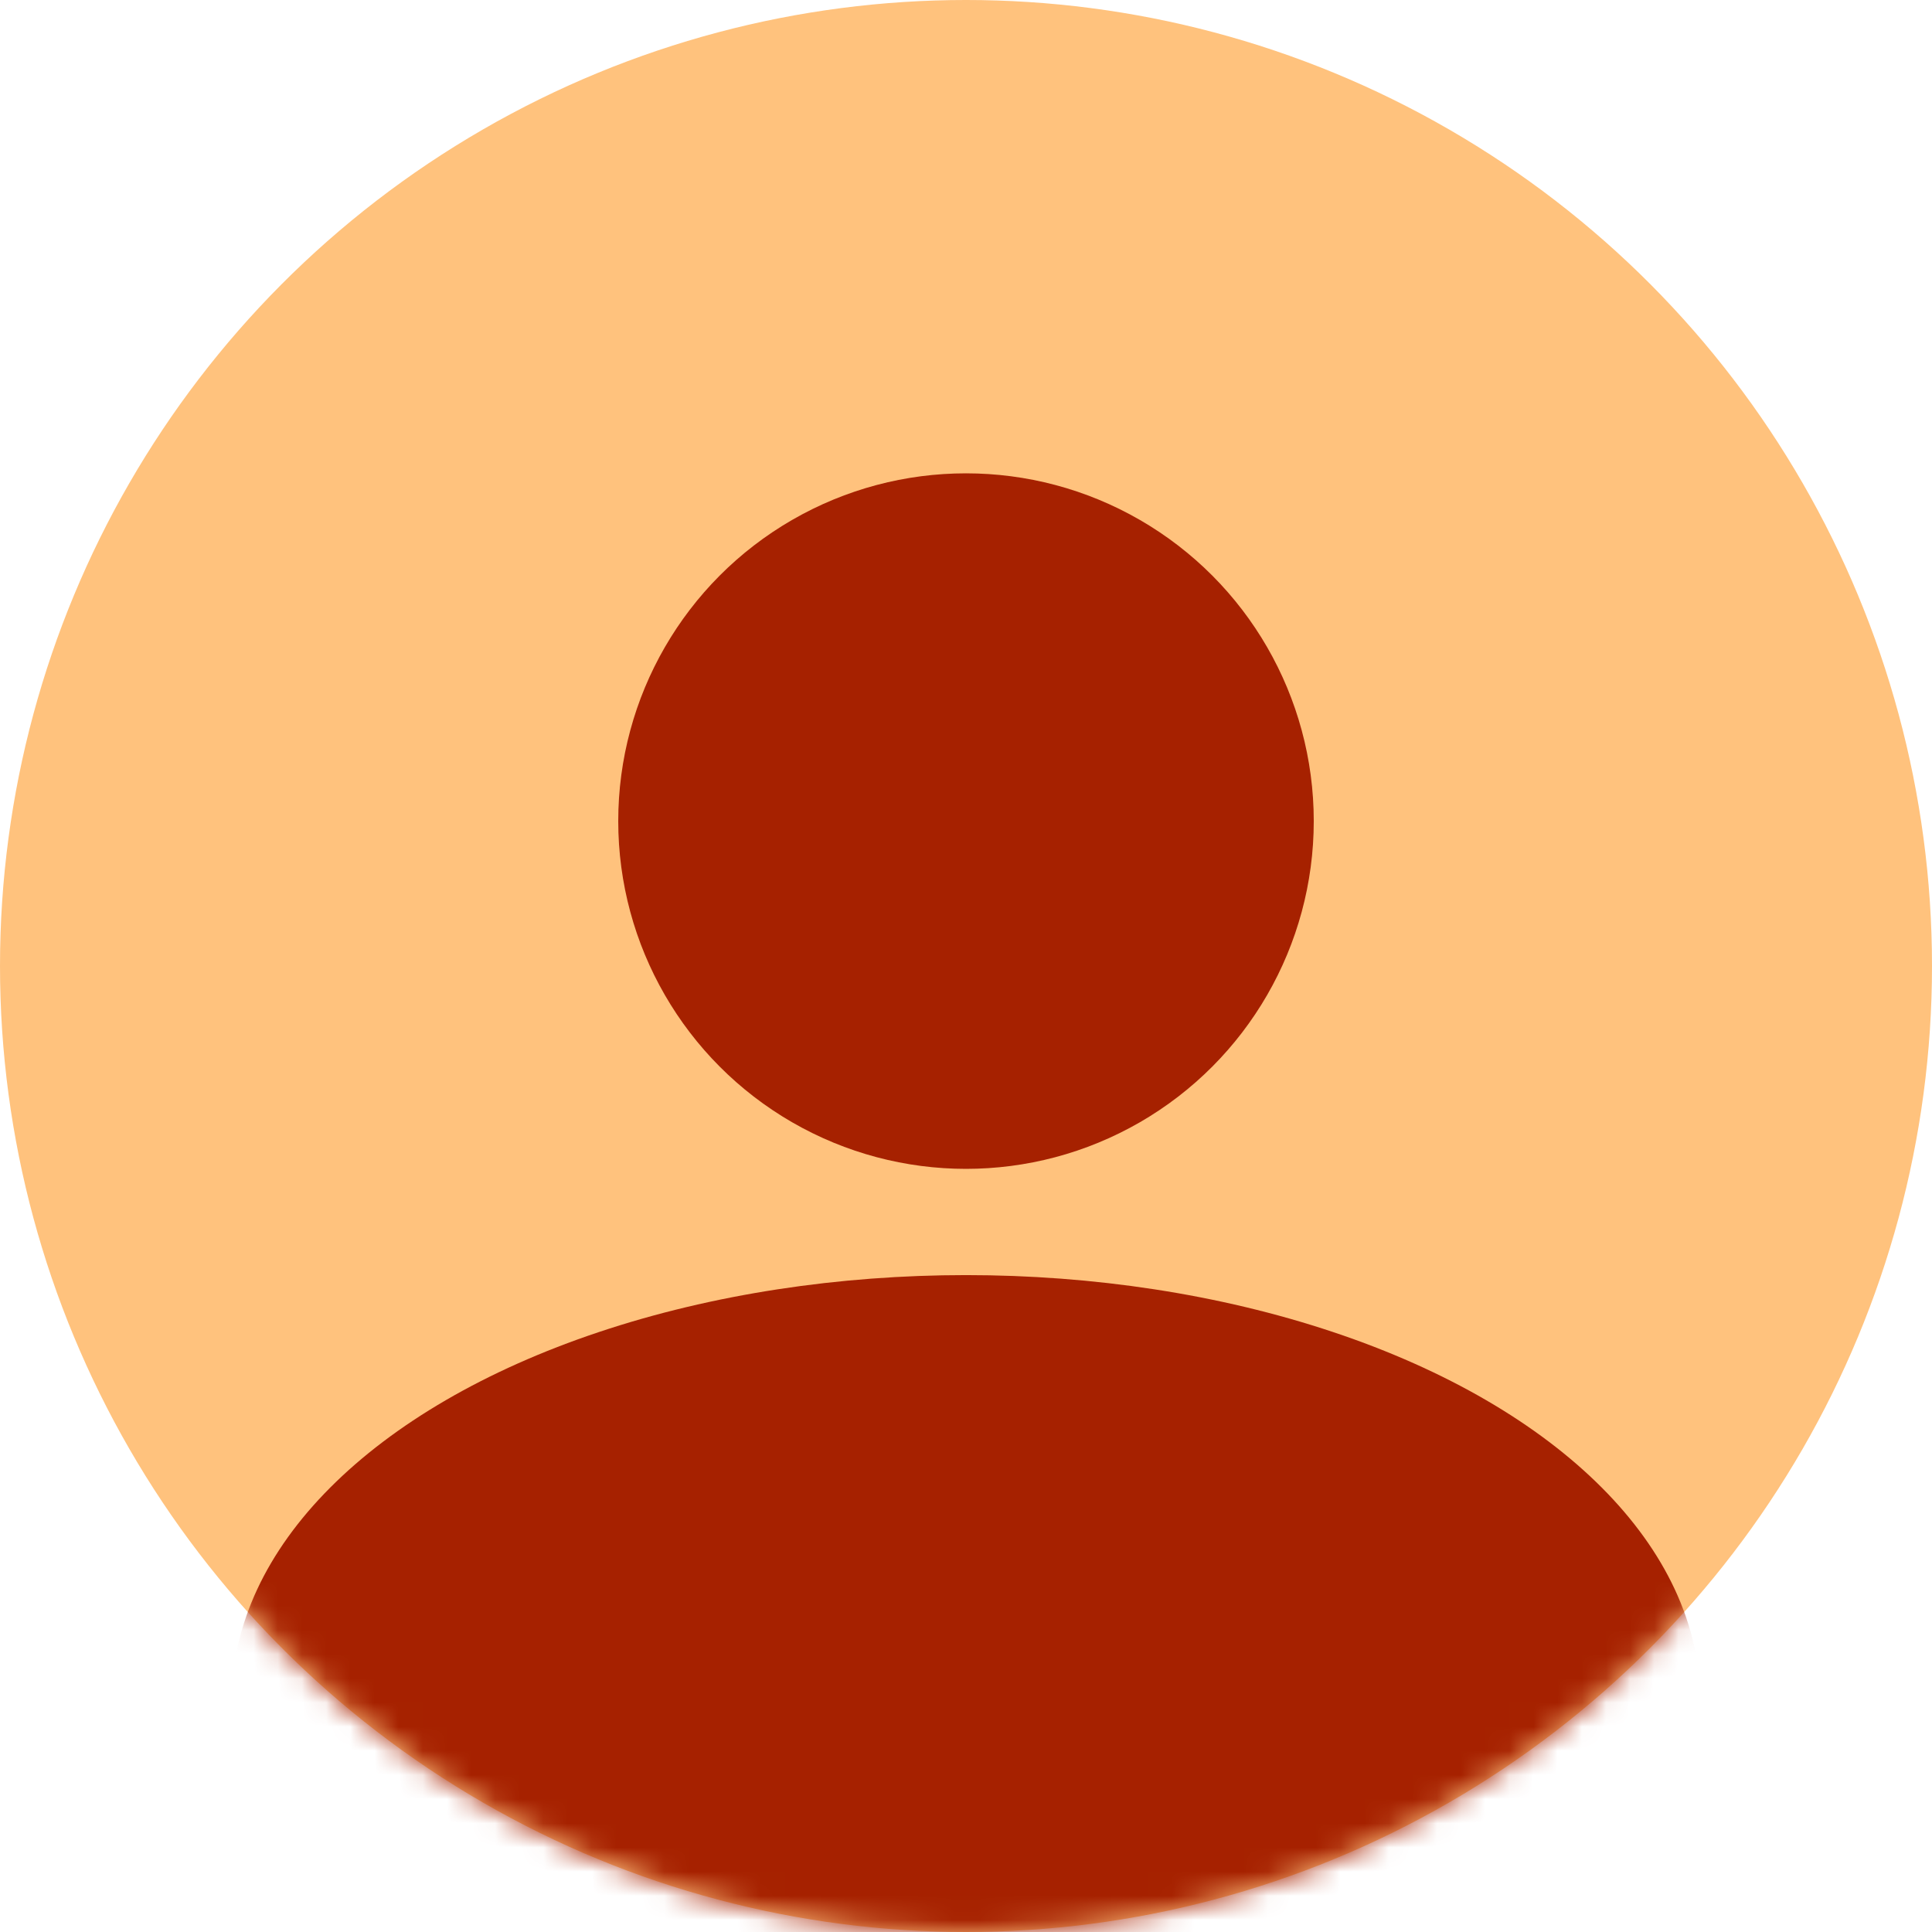
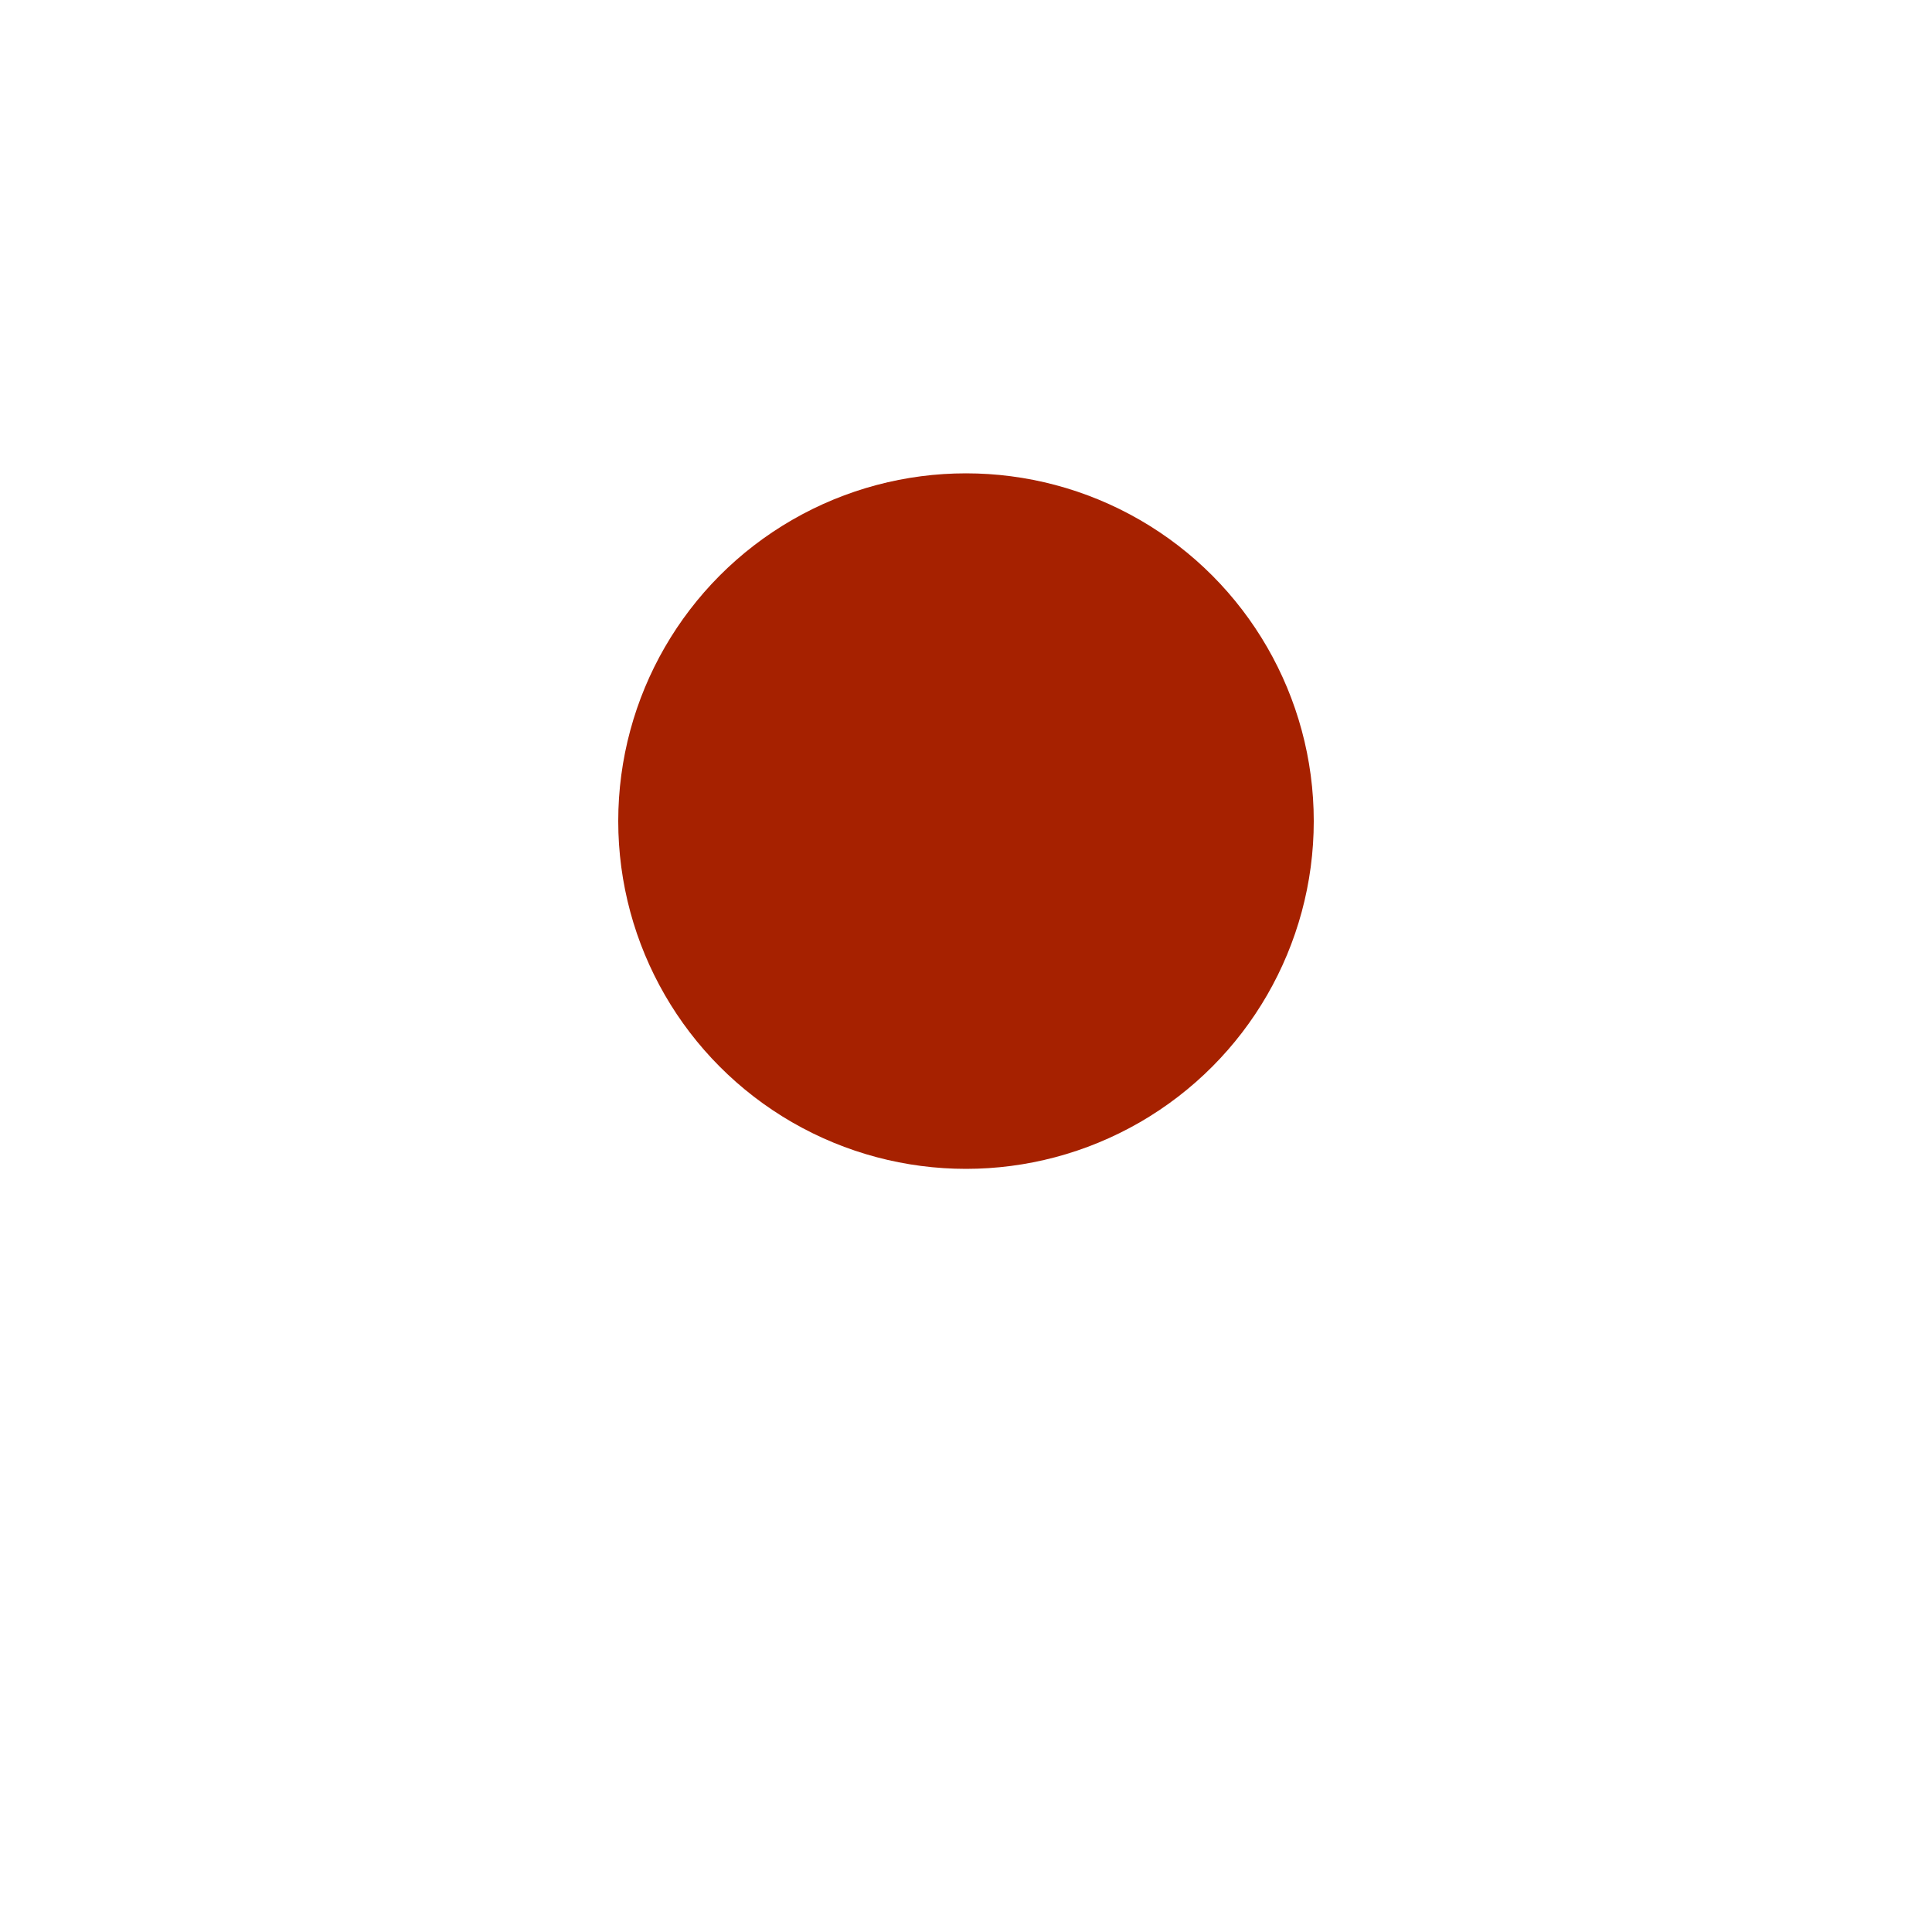
<svg xmlns="http://www.w3.org/2000/svg" width="80" height="80" viewBox="0 0 80 80" fill="none">
-   <circle cx="40" cy="40" r="40" fill="#FFC27D" />
  <mask id="a" style="mask-type:alpha" maskUnits="userSpaceOnUse" x="0" y="0" width="80" height="80">
-     <circle cx="40" cy="40" r="40" fill="#C4C4C4" />
-   </mask>
+     </mask>
  <g mask="url(#a)">
-     <ellipse cx="40" cy="70.399" rx="30.4" ry="17.6" fill="#A62100" />
-   </g>
+     </g>
  <circle cx="40" cy="34" fill="#A62100" r="14.4" />
</svg>